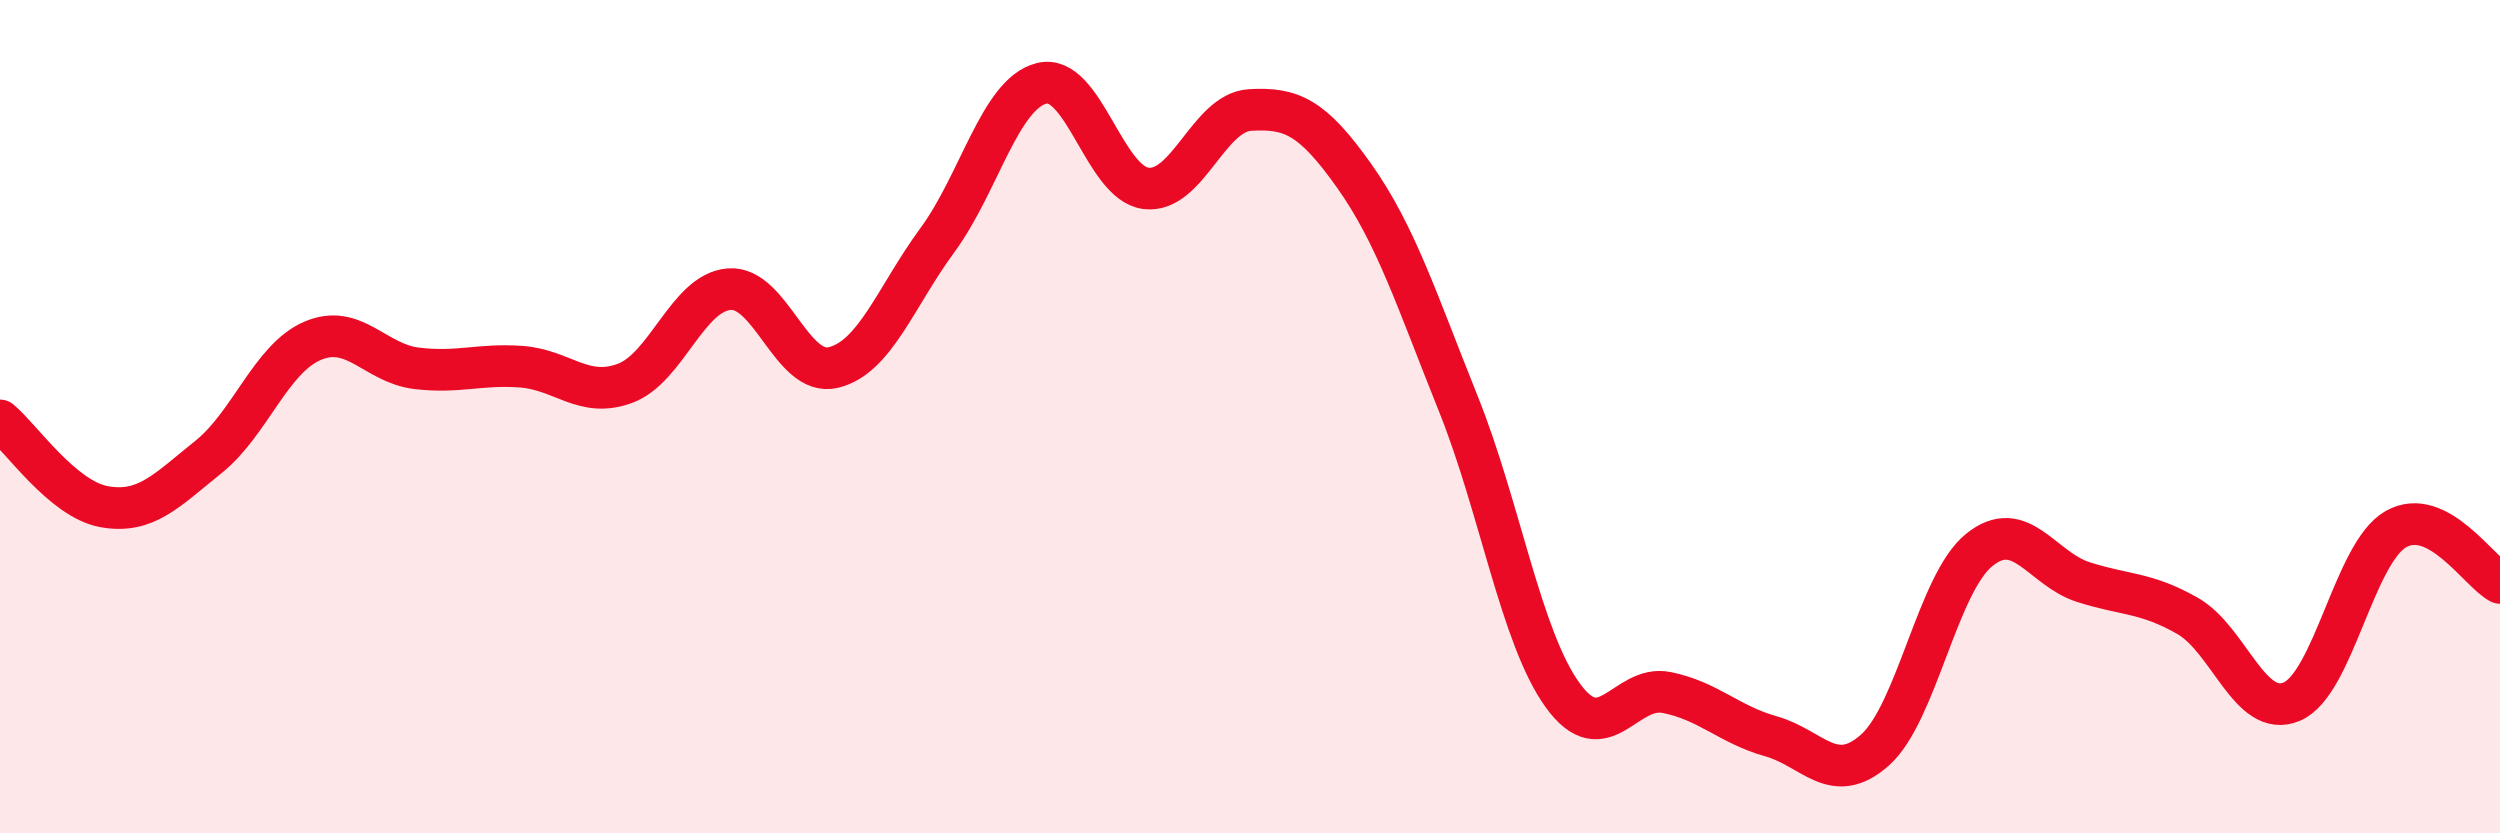
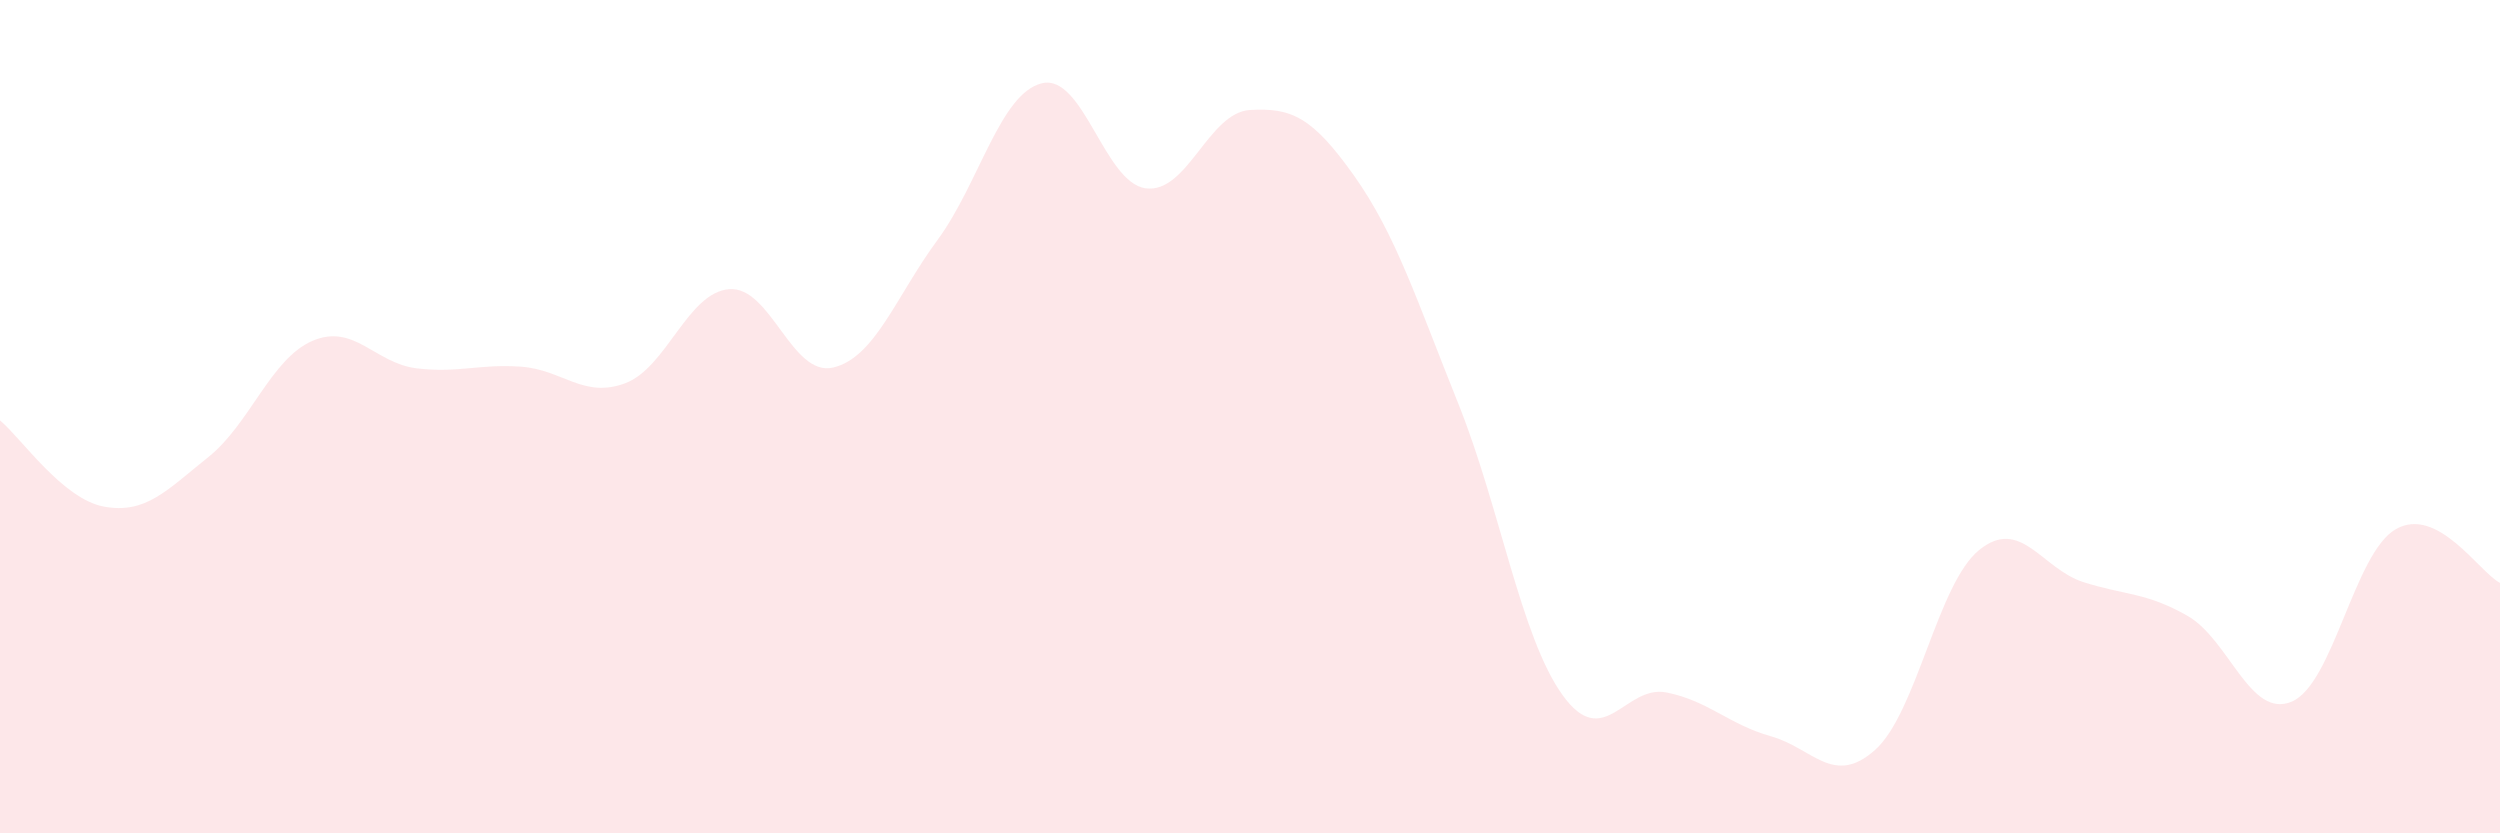
<svg xmlns="http://www.w3.org/2000/svg" width="60" height="20" viewBox="0 0 60 20">
  <path d="M 0,10.09 C 0.5,10.5 1.5,11.98 2.5,12.16 C 3.5,12.34 4,11.77 5,10.97 C 6,10.17 6.5,8.61 7.5,8.18 C 8.5,7.75 9,8.72 10,8.84 C 11,8.96 11.5,8.73 12.5,8.8 C 13.5,8.87 14,9.57 15,9.2 C 16,8.83 16.5,7.02 17.5,6.94 C 18.5,6.86 19,9.06 20,8.82 C 21,8.58 21.5,7.12 22.5,5.76 C 23.5,4.4 24,2.25 25,2 C 26,1.75 26.5,4.39 27.5,4.52 C 28.5,4.65 29,2.7 30,2.64 C 31,2.58 31.5,2.81 32.5,4.22 C 33.5,5.63 34,7.2 35,9.69 C 36,12.18 36.5,15.29 37.5,16.68 C 38.5,18.07 39,16.42 40,16.62 C 41,16.82 41.5,17.39 42.5,17.67 C 43.5,17.95 44,18.89 45,18 C 46,17.11 46.5,14.01 47.5,13.2 C 48.5,12.39 49,13.65 50,13.97 C 51,14.29 51.5,14.21 52.5,14.78 C 53.5,15.35 54,17.26 55,16.84 C 56,16.42 56.5,13.27 57.5,12.7 C 58.5,12.13 59.5,13.73 60,13.99L60 20L0 20Z" fill="#EB0A25" opacity="0.1" stroke-linecap="round" stroke-linejoin="round" />
-   <path d="M 0,10.09 C 0.5,10.5 1.5,11.98 2.5,12.16 C 3.5,12.34 4,11.77 5,10.97 C 6,10.17 6.5,8.61 7.5,8.18 C 8.5,7.75 9,8.72 10,8.84 C 11,8.96 11.5,8.73 12.5,8.8 C 13.5,8.87 14,9.57 15,9.2 C 16,8.83 16.5,7.02 17.5,6.94 C 18.5,6.86 19,9.06 20,8.82 C 21,8.58 21.5,7.12 22.5,5.76 C 23.5,4.4 24,2.25 25,2 C 26,1.75 26.5,4.39 27.5,4.52 C 28.5,4.65 29,2.7 30,2.64 C 31,2.58 31.5,2.81 32.5,4.22 C 33.5,5.63 34,7.2 35,9.69 C 36,12.18 36.5,15.29 37.5,16.68 C 38.5,18.07 39,16.42 40,16.62 C 41,16.82 41.5,17.39 42.5,17.67 C 43.5,17.95 44,18.89 45,18 C 46,17.11 46.5,14.01 47.5,13.2 C 48.5,12.39 49,13.65 50,13.97 C 51,14.29 51.5,14.21 52.5,14.78 C 53.5,15.35 54,17.26 55,16.84 C 56,16.42 56.5,13.27 57.5,12.7 C 58.5,12.13 59.5,13.73 60,13.99" stroke="#EB0A25" stroke-width="1" fill="none" stroke-linecap="round" stroke-linejoin="round" />
</svg>